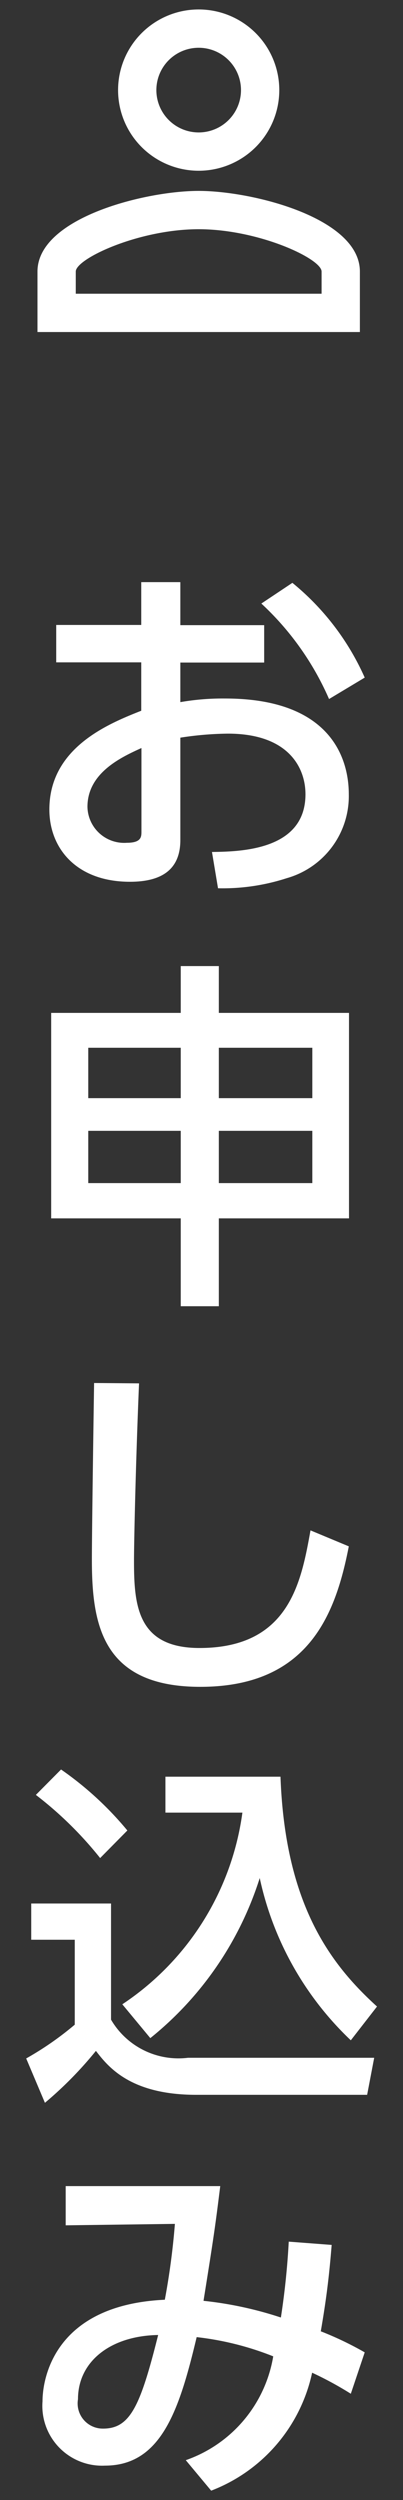
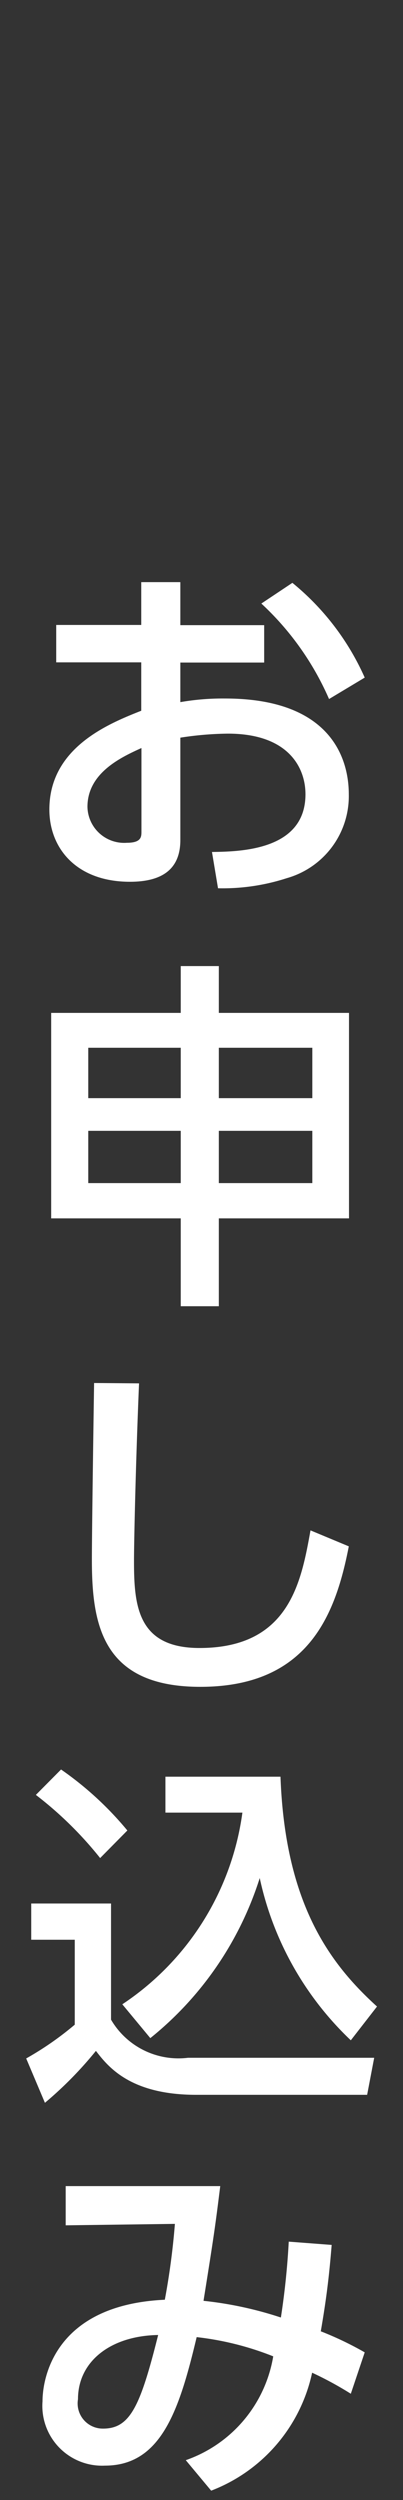
<svg xmlns="http://www.w3.org/2000/svg" id="btn_inq" width="20" height="124" viewBox="0 0 20 124">
  <rect x="0" y="0" width="20" height="124" fill="#333333" stroke="none" />
  <defs>
    <style>
      .cls-1 {
        fill: #fff;
        fill-rule: evenodd;
      }
    </style>
  </defs>
-   <path id="シェイプ_9" data-name="シェイプ 9" class="cls-1" d="M1170,163.9a2.1,2.1,0,1,1-2.1,2.1,2.1,2.1,0,0,1,2.1-2.1m0,9c2.97,0,6.1,1.461,6.1,2.1v1.1h-12.2V175c0-.639,3.13-2.1,6.1-2.1m0-10.9a4,4,0,1,0,4,4A4,4,0,0,0,1170,162Zm0,9c-2.67,0-8,1.34-8,4v3h16v-3C1178,172.339,1172.67,171,1170,171Z" transform="translate(-1160.14 -161.531)" />
  <path id="お申し込み" class="cls-1" d="M1169.09,192.529v-2.124h-1.94v2.124h-4.22v1.855h4.22v2.4c-1.64.648-4.56,1.836-4.56,4.9,0,1.927,1.35,3.583,4,3.583,1.65,0,2.5-.666,2.5-2.07v-5.078a16.282,16.282,0,0,1,2.36-.2c3.01,0,3.85,1.693,3.85,3.007,0,2.773-3.2,2.845-4.64,2.863l0.3,1.8a10.3,10.3,0,0,0,3.41-.5,4.232,4.232,0,0,0,3.08-4.159c0-1.891-1-4.753-6.14-4.753a12.212,12.212,0,0,0-2.22.18v-1.963h4.16v-1.855h-4.16Zm-1.93,10.246c0,0.252,0,.558-0.72.558a1.823,1.823,0,0,1-1.96-1.783c0-1.692,1.69-2.467,2.68-2.917v4.142Zm5.95-11.308a14.162,14.162,0,0,1,3.36,4.736l1.77-1.063a12.72,12.72,0,0,0-3.59-4.7ZM1171,226.32v-4.358h6.46V211.771H1171v-2.322h-1.89v2.322h-6.43v10.191h6.43v4.358H1171Zm-1.89-12.82V216h-4.59v-2.5h4.59Zm6.53,2.5H1171v-2.5h4.64V216Zm-6.53,1.62v2.593h-4.59v-2.593h4.59Zm6.53,2.593H1171v-2.593h4.64v2.593Zm-10.83,9.915c-0.02,1.242-.11,7.364-0.11,8.75,0,3.187.48,6.32,5.38,6.32,5.38,0,6.72-3.619,7.37-6.968l-1.9-.792c-0.46,2.539-1.04,5.834-5.51,5.834-3.09,0-3.25-2.125-3.25-4.321,0-.991.09-4.988,0.25-8.805Zm2.79,32.494a16.622,16.622,0,0,0,5.43-7.941,15.621,15.621,0,0,0,4.52,8.049l1.3-1.675c-2.36-2.142-4.56-5.113-4.79-11.4h-5.71v1.782h3.82a13.6,13.6,0,0,1-5.96,9.507Zm-5.68-12.064a18.353,18.353,0,0,1,3.19,3.133l1.35-1.368a16.387,16.387,0,0,0-3.29-3.025Zm-0.23,7.184h2.16v4.213a15.537,15.537,0,0,1-2.41,1.675l0.93,2.2a18.8,18.8,0,0,0,2.53-2.575c0.61,0.792,1.71,2.179,4.98,2.179h8.48l0.35-1.837h-9.24a3.875,3.875,0,0,1-3.82-1.891v-5.761h-3.96v1.8Zm8.93,27.326a8.082,8.082,0,0,0,5.01-5.851,17.242,17.242,0,0,1,1.92,1.044l0.69-2.053a16.386,16.386,0,0,0-2.18-1.044c0.27-1.566.41-2.683,0.54-4.285l-2.13-.162a37.819,37.819,0,0,1-.39,3.763,18.339,18.339,0,0,0-3.84-.828c0.53-3.313.58-3.691,0.83-5.69h-7.67v1.945l5.42-.072a35.886,35.886,0,0,1-.5,3.763c-5.44.252-6.07,3.853-6.07,5.041a2.964,2.964,0,0,0,3.1,3.187c2.79,0,3.69-2.755,4.55-6.374a14.657,14.657,0,0,1,3.8.954,6.6,6.6,0,0,1-4.34,5.15Zm-2.63-7.724c-0.88,3.511-1.38,4.646-2.73,4.646a1.249,1.249,0,0,1-1.25-1.459C1164.01,278.626,1165.67,277.383,1167.99,277.347Z" transform="translate(-1160.14 -161.531)" />
</svg>